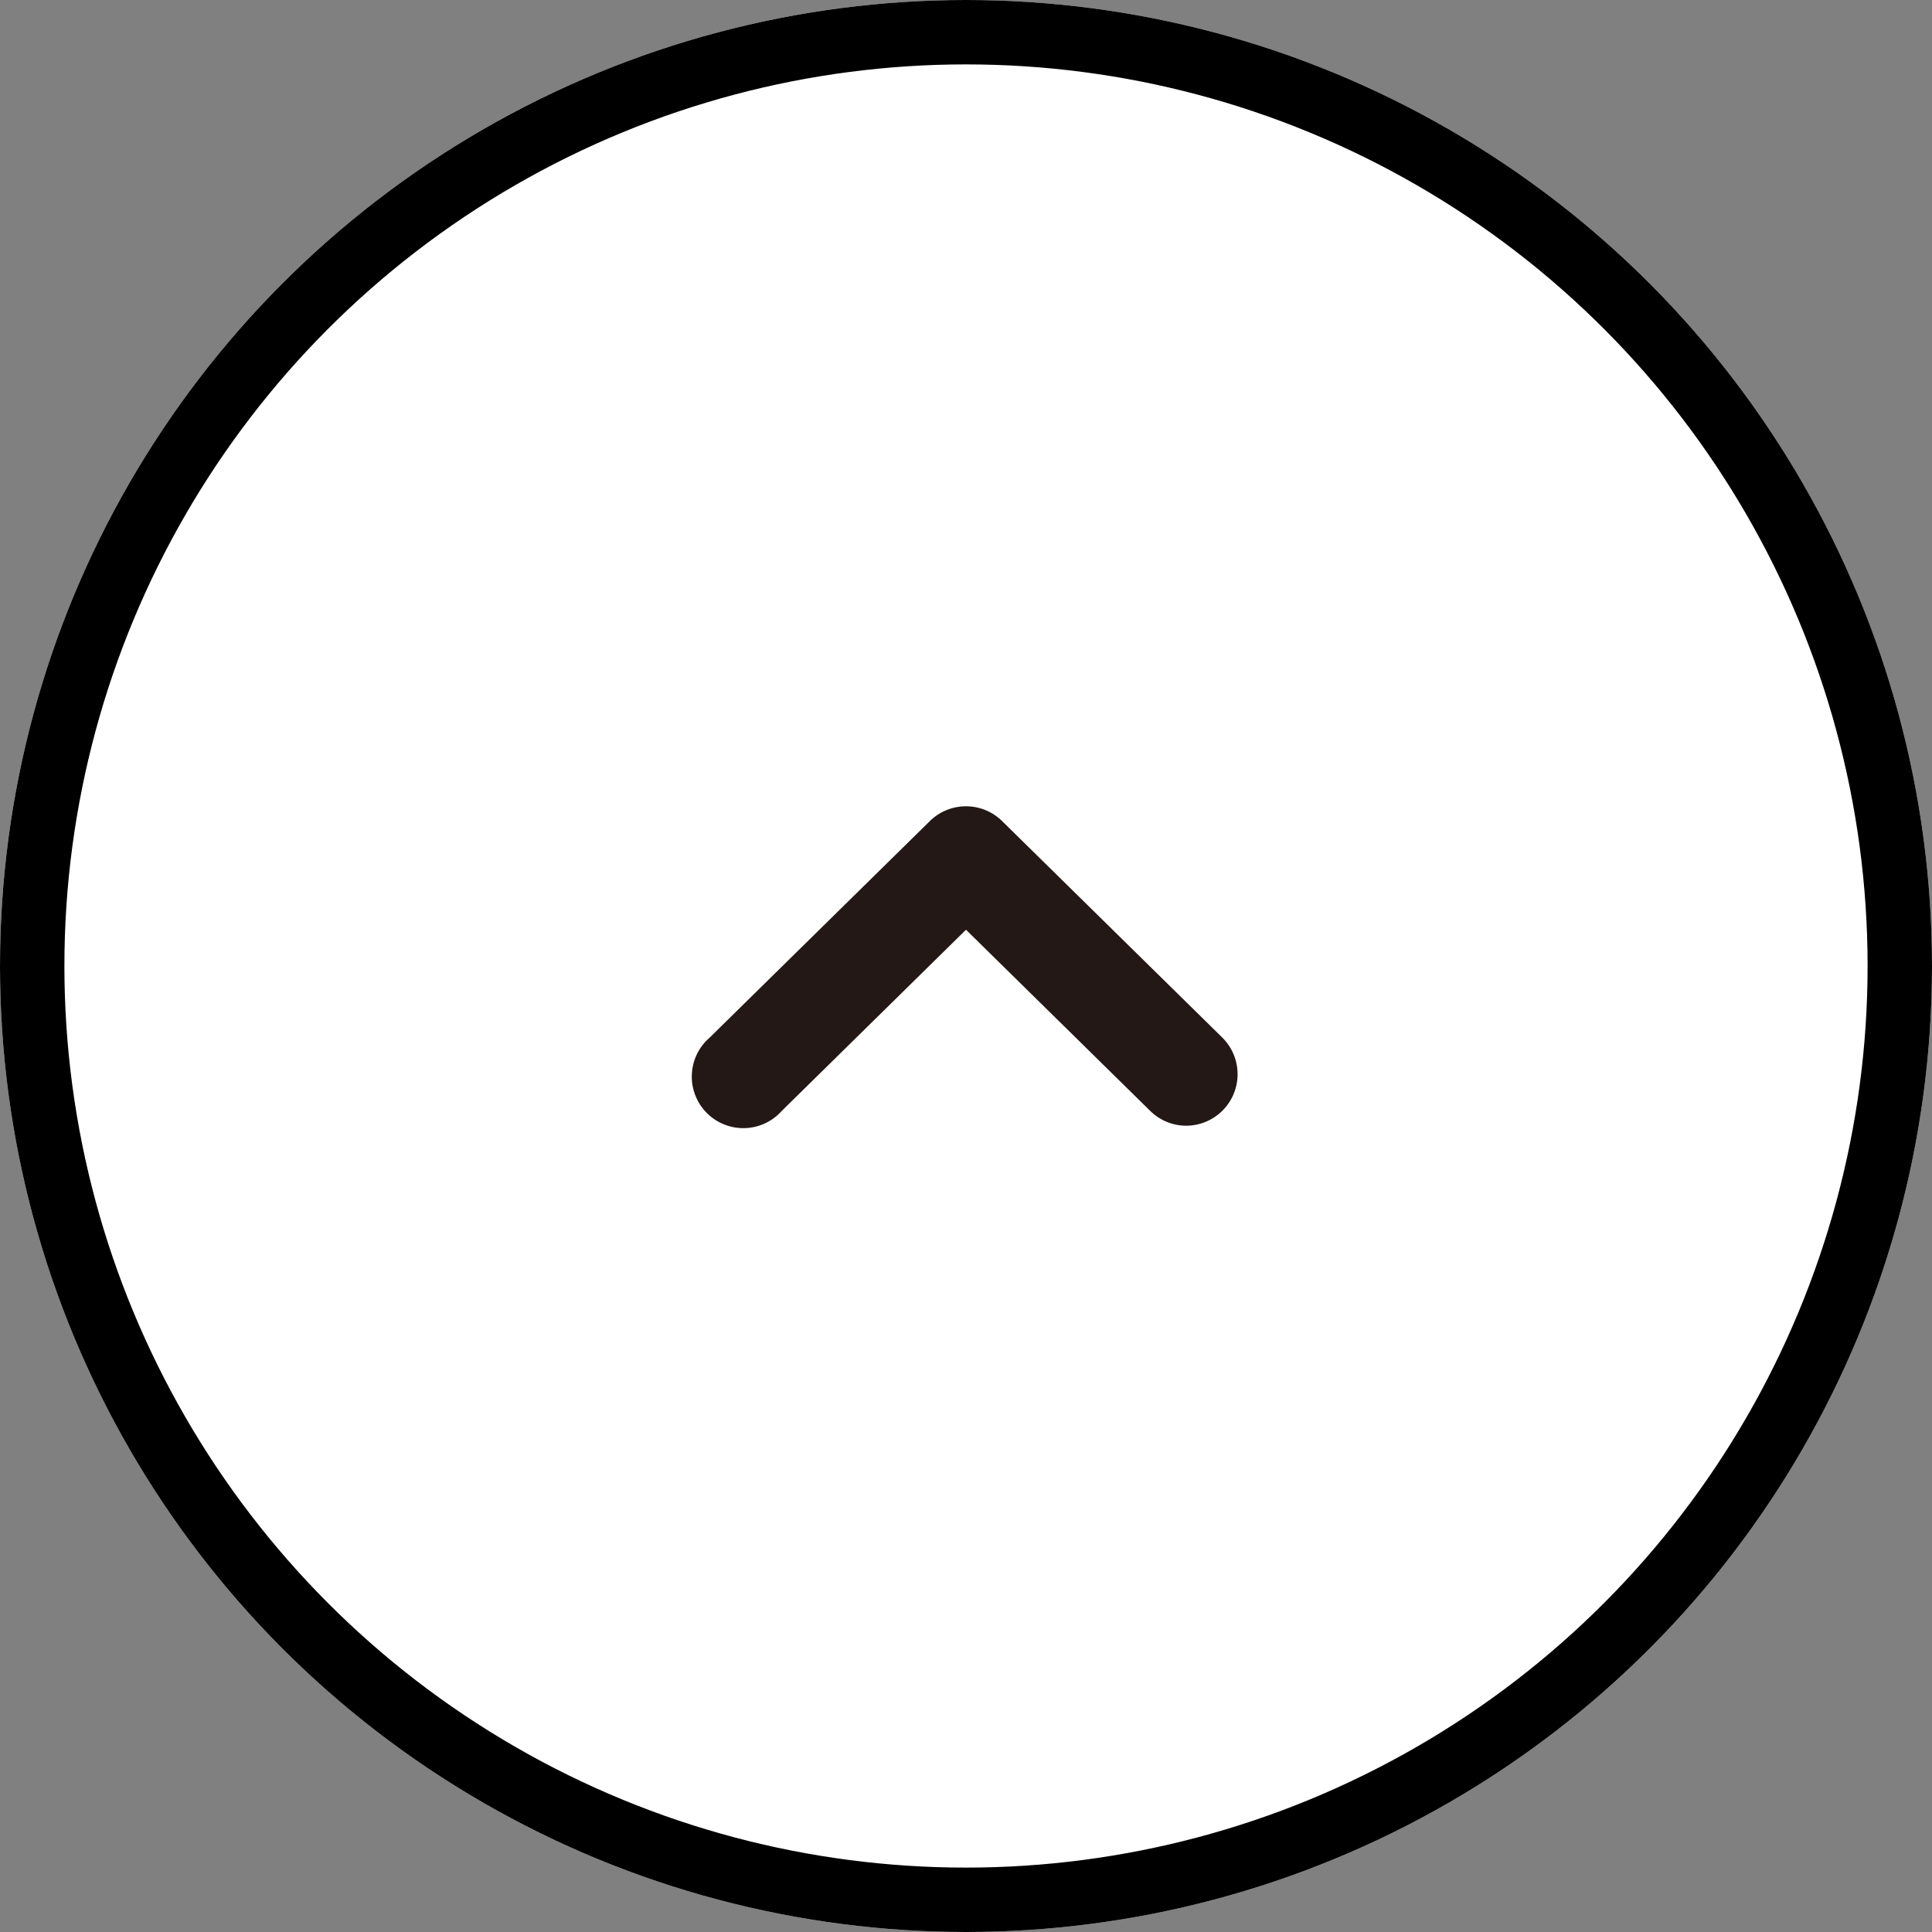
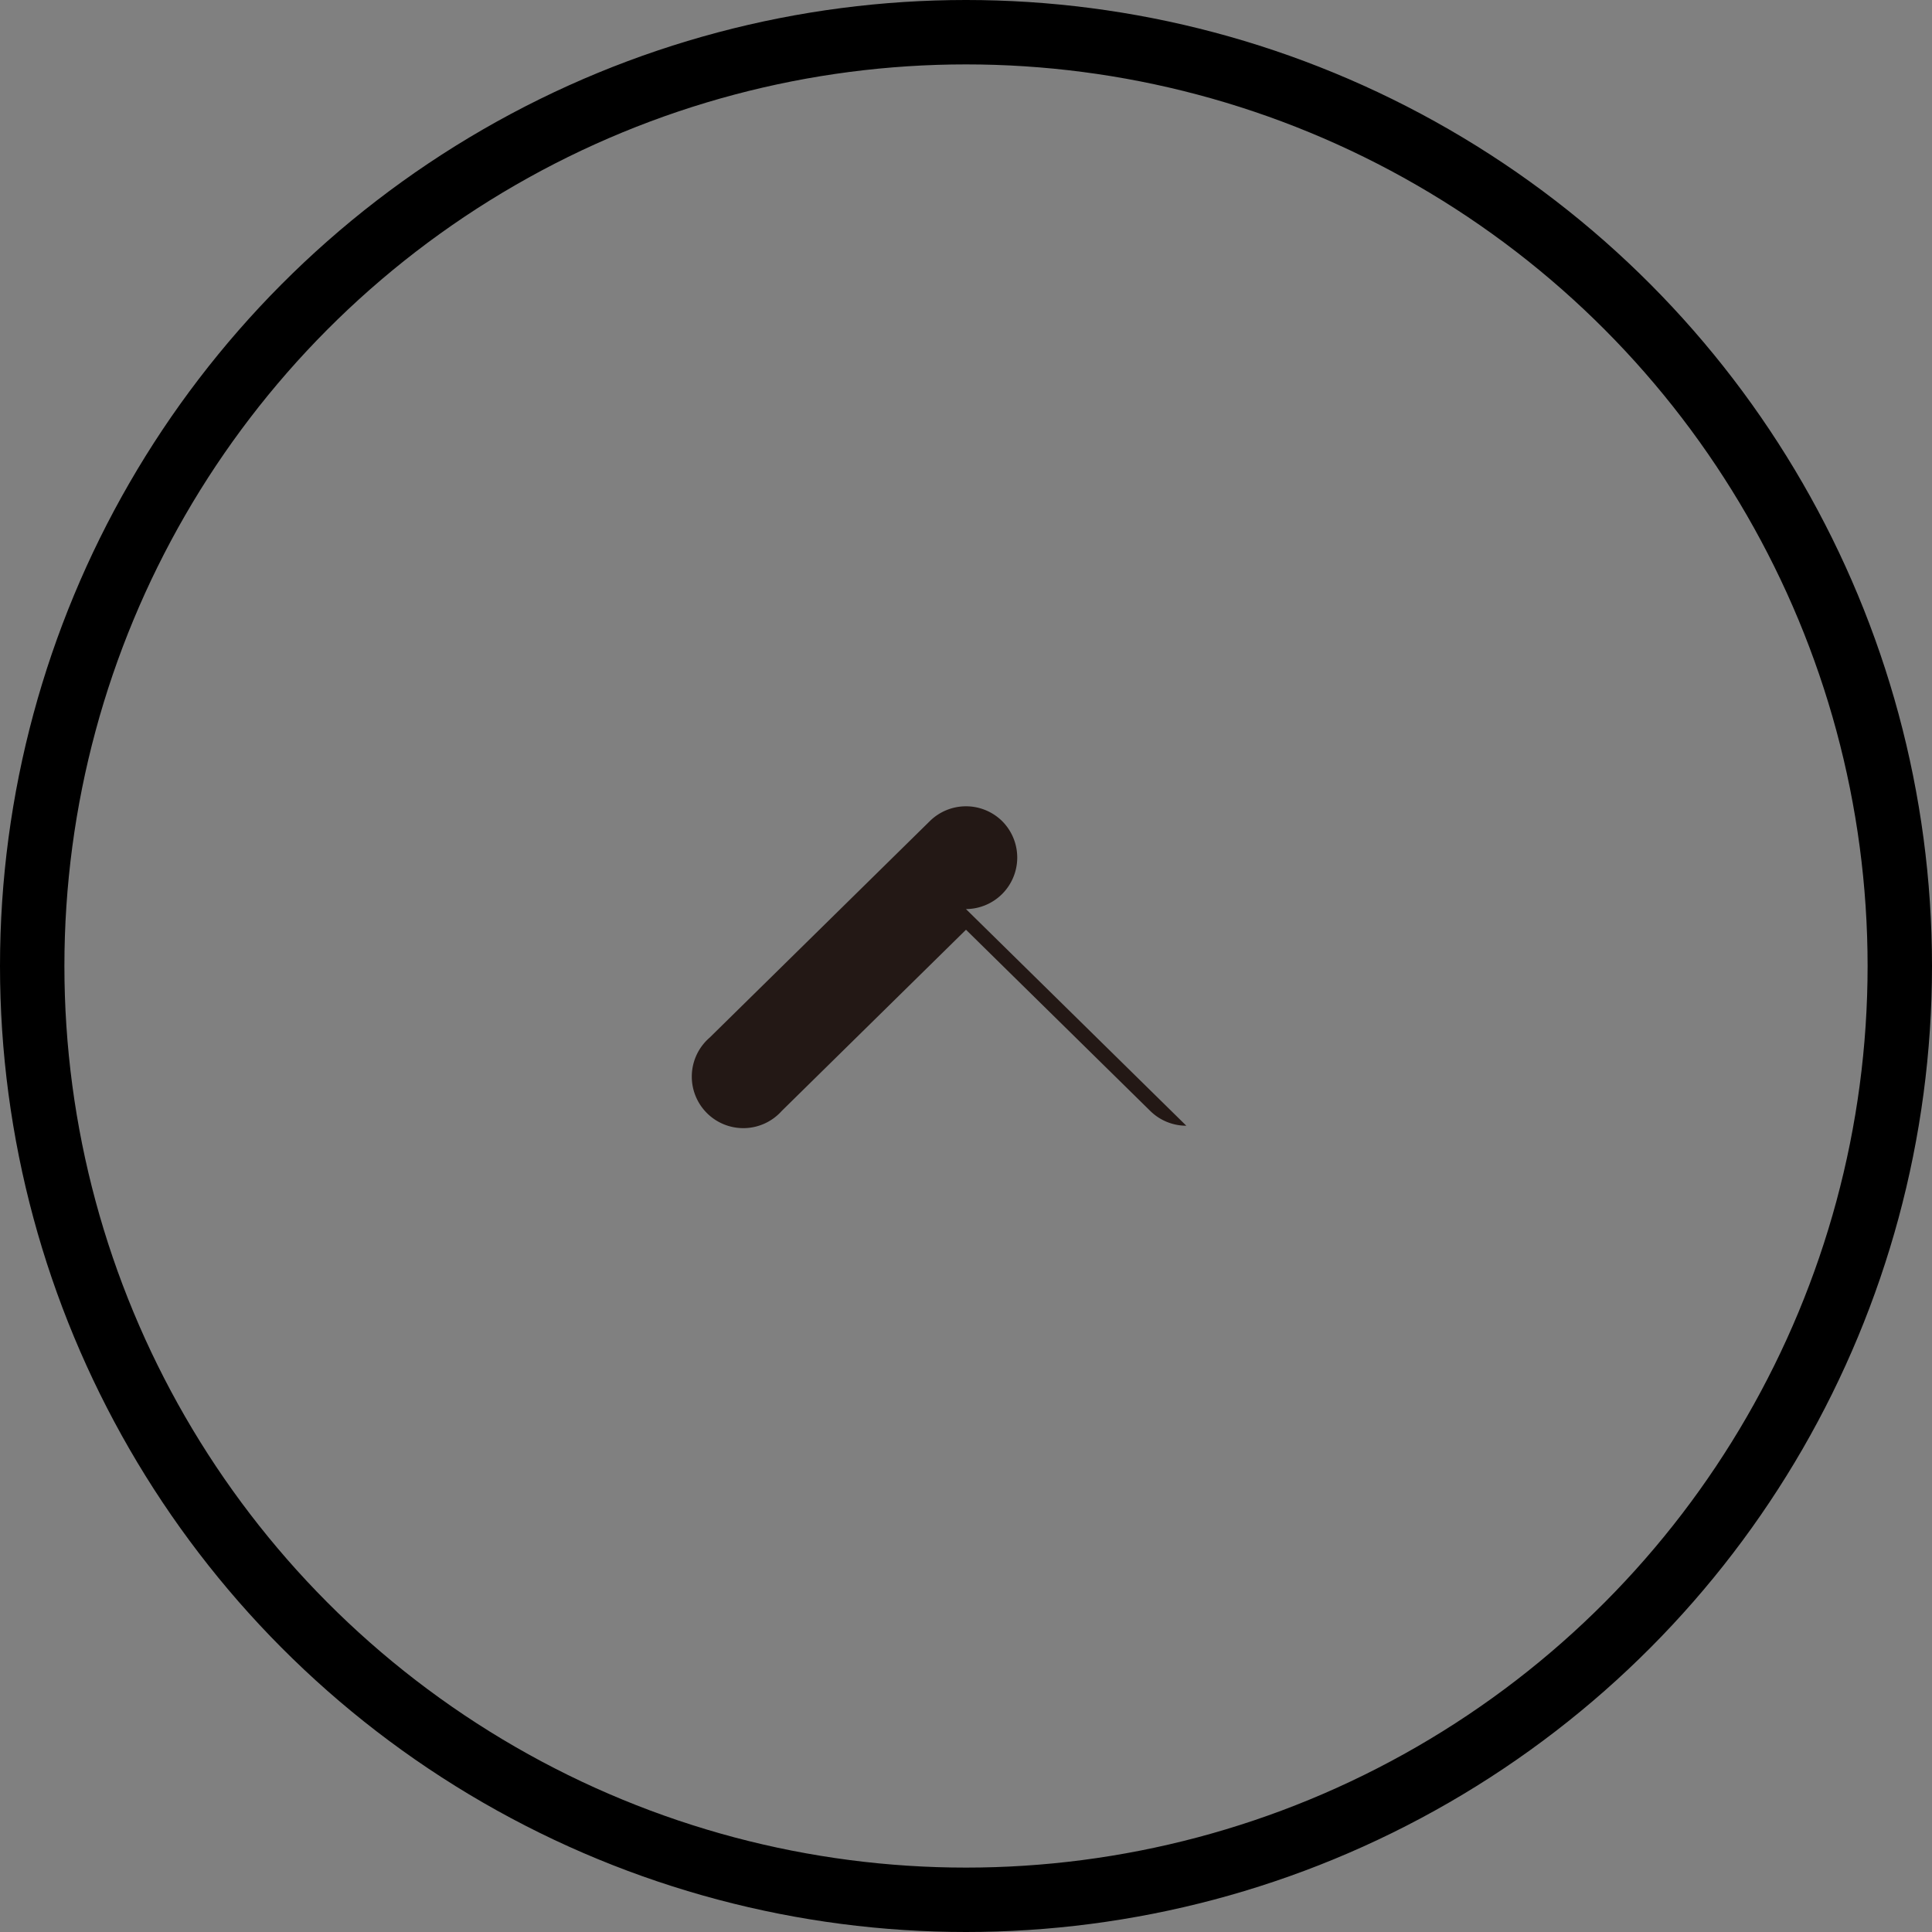
<svg xmlns="http://www.w3.org/2000/svg" width="60" height="60" viewBox="0 0 60 60">
  <rect x="0" y="0" width="60" height="60" fill="#808080" stroke="none" />
  <g id="topへ戻る" transform="translate(-1850 -3316)">
    <g id="楕円形_82" data-name="楕円形 82" transform="translate(1850 3316)" fill="#fff" stroke="#000" stroke-width="2">
-       <circle cx="30" cy="30" r="30" stroke="none" />
      <circle cx="30" cy="30" r="29" fill="none" />
    </g>
    <g id="arrow">
      <rect id="長方形_1204" data-name="長方形 1204" width="20" height="10" transform="translate(1870 3341)" fill="none" opacity="0.4" />
-       <path id="パス_627" data-name="パス 627" d="M196.131,474.077a1.592,1.592,0,0,1-1.119-.458l-5.723-5.628-5.723,5.628a1.6,1.6,0,1,1-2.239-2.277l6.842-6.728a1.6,1.6,0,0,1,2.239,0l6.843,6.728a1.6,1.6,0,0,1-1.12,2.735Z" transform="translate(1690.711 2876.883)" fill="#231815" />
+       <path id="パス_627" data-name="パス 627" d="M196.131,474.077a1.592,1.592,0,0,1-1.119-.458l-5.723-5.628-5.723,5.628a1.6,1.6,0,1,1-2.239-2.277l6.842-6.728a1.6,1.6,0,0,1,2.239,0a1.6,1.6,0,0,1-1.12,2.735Z" transform="translate(1690.711 2876.883)" fill="#231815" />
    </g>
  </g>
</svg>